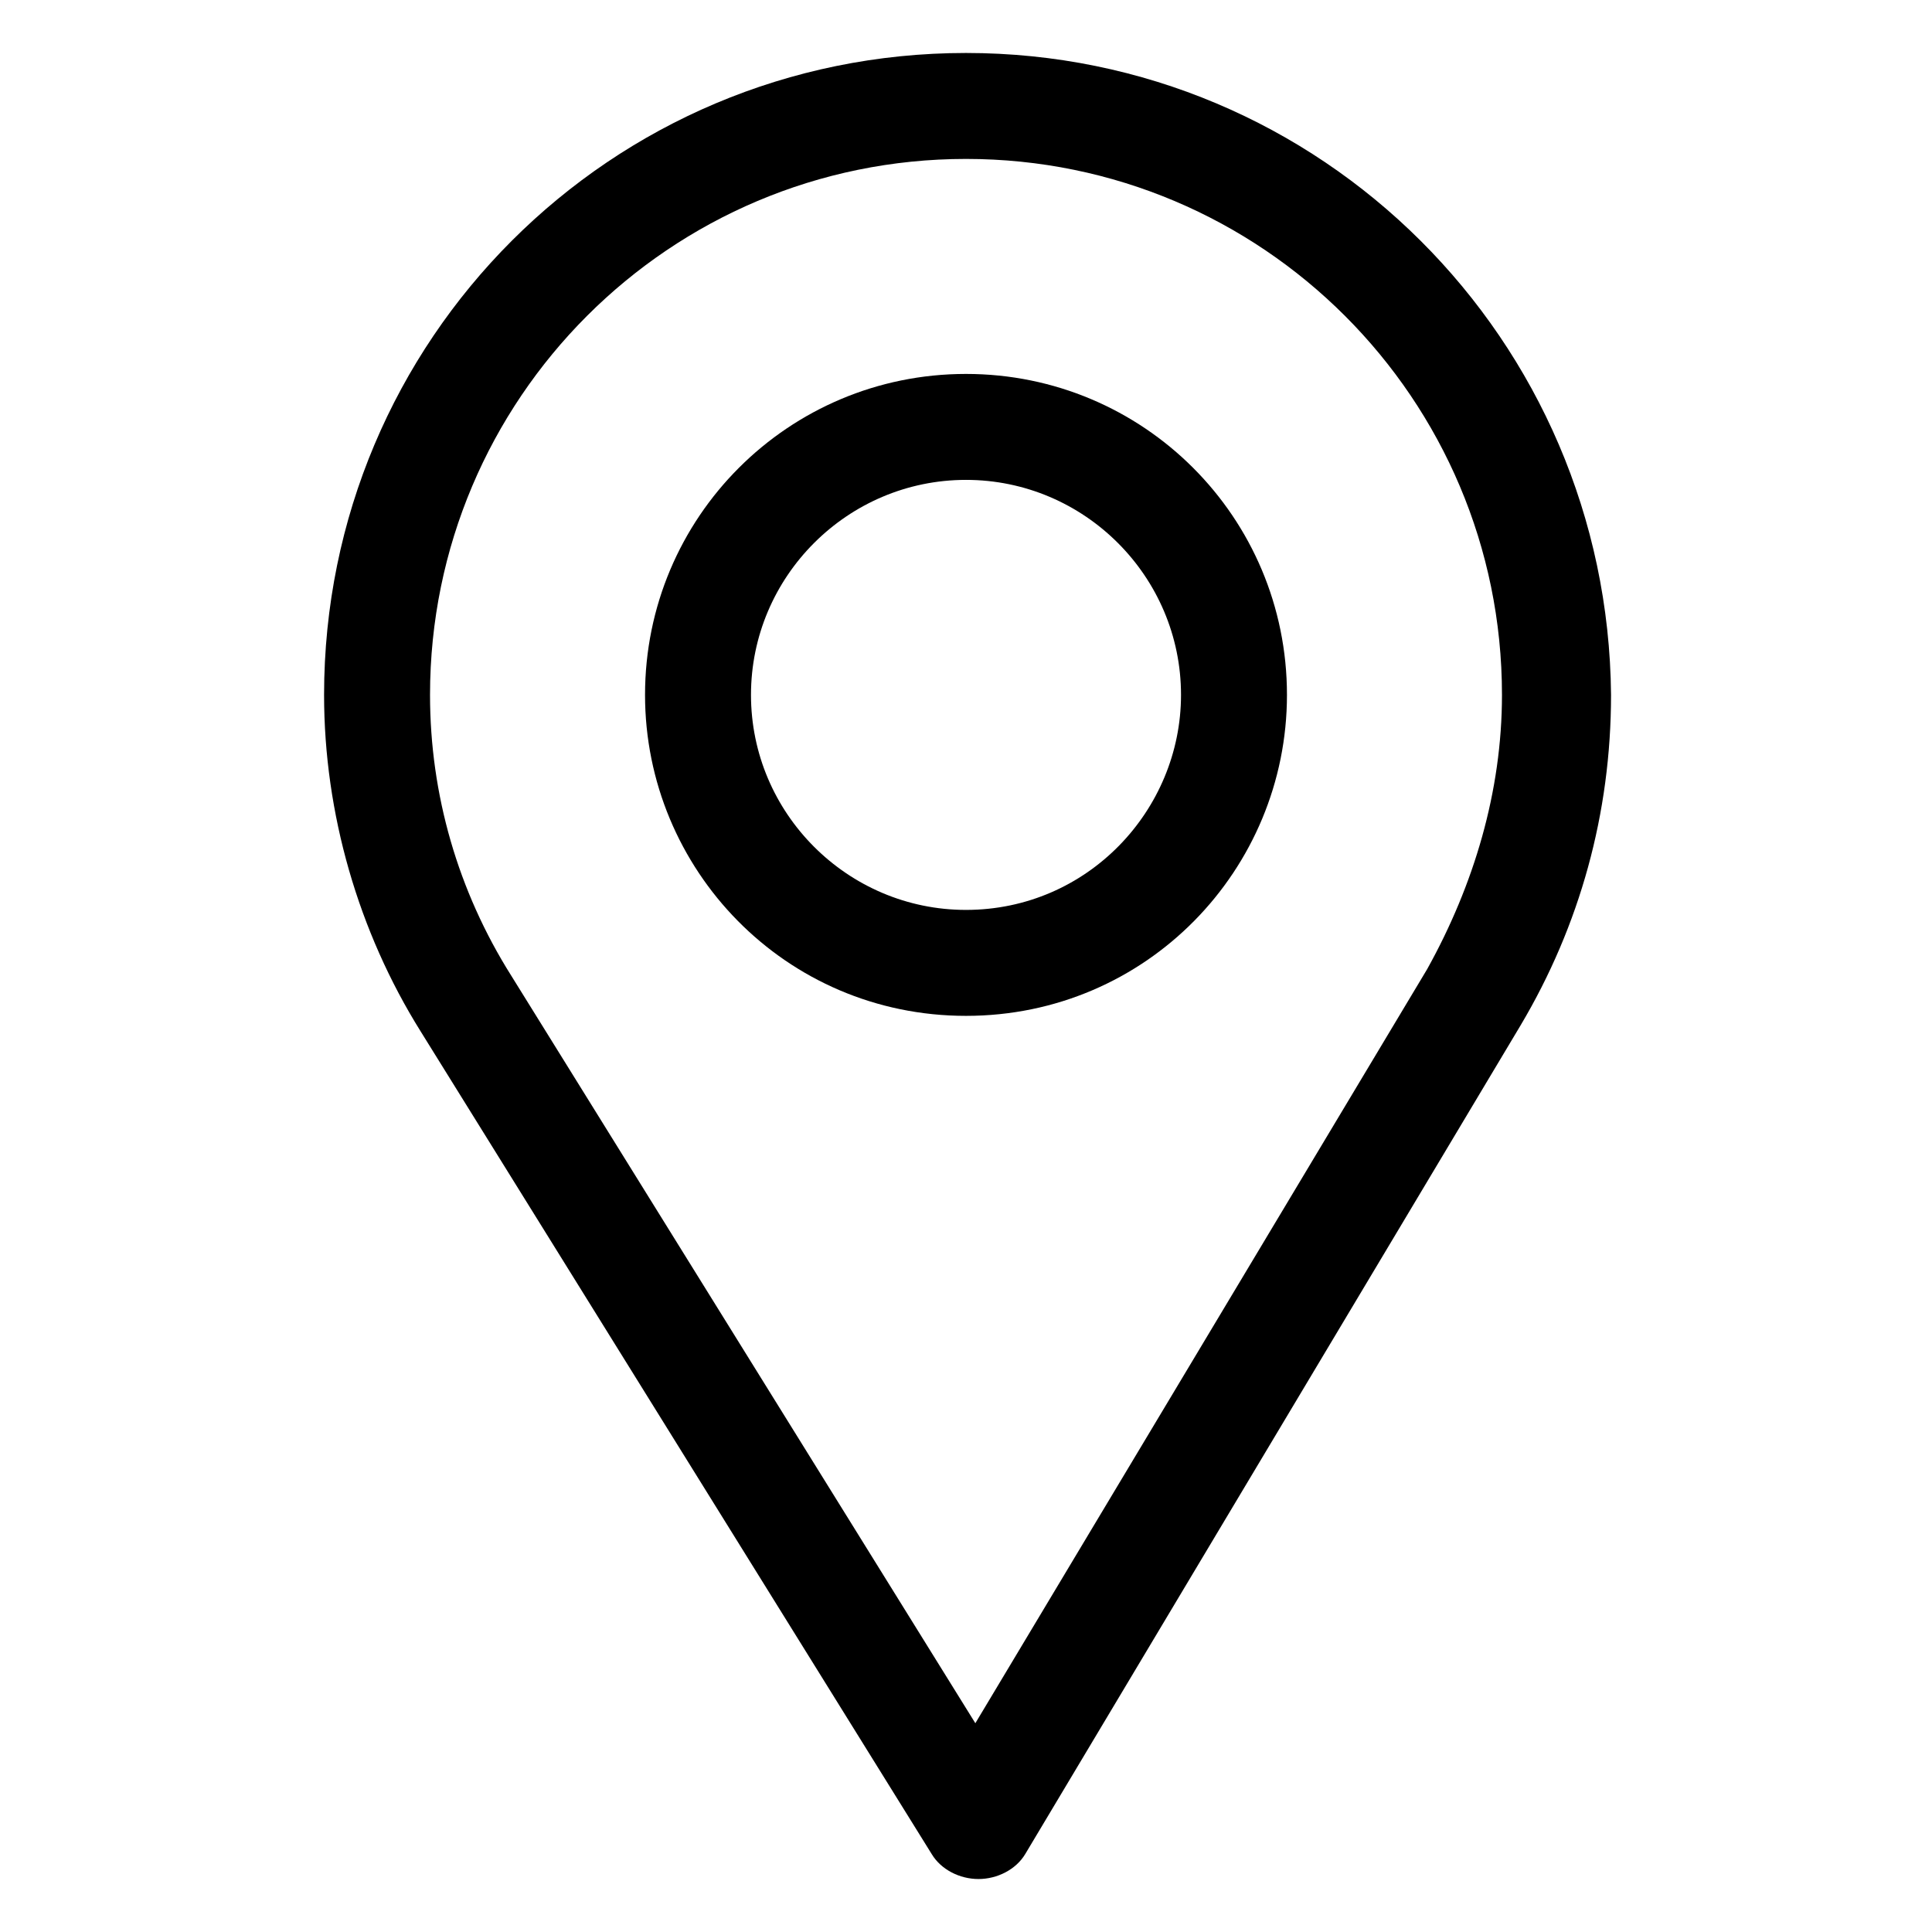
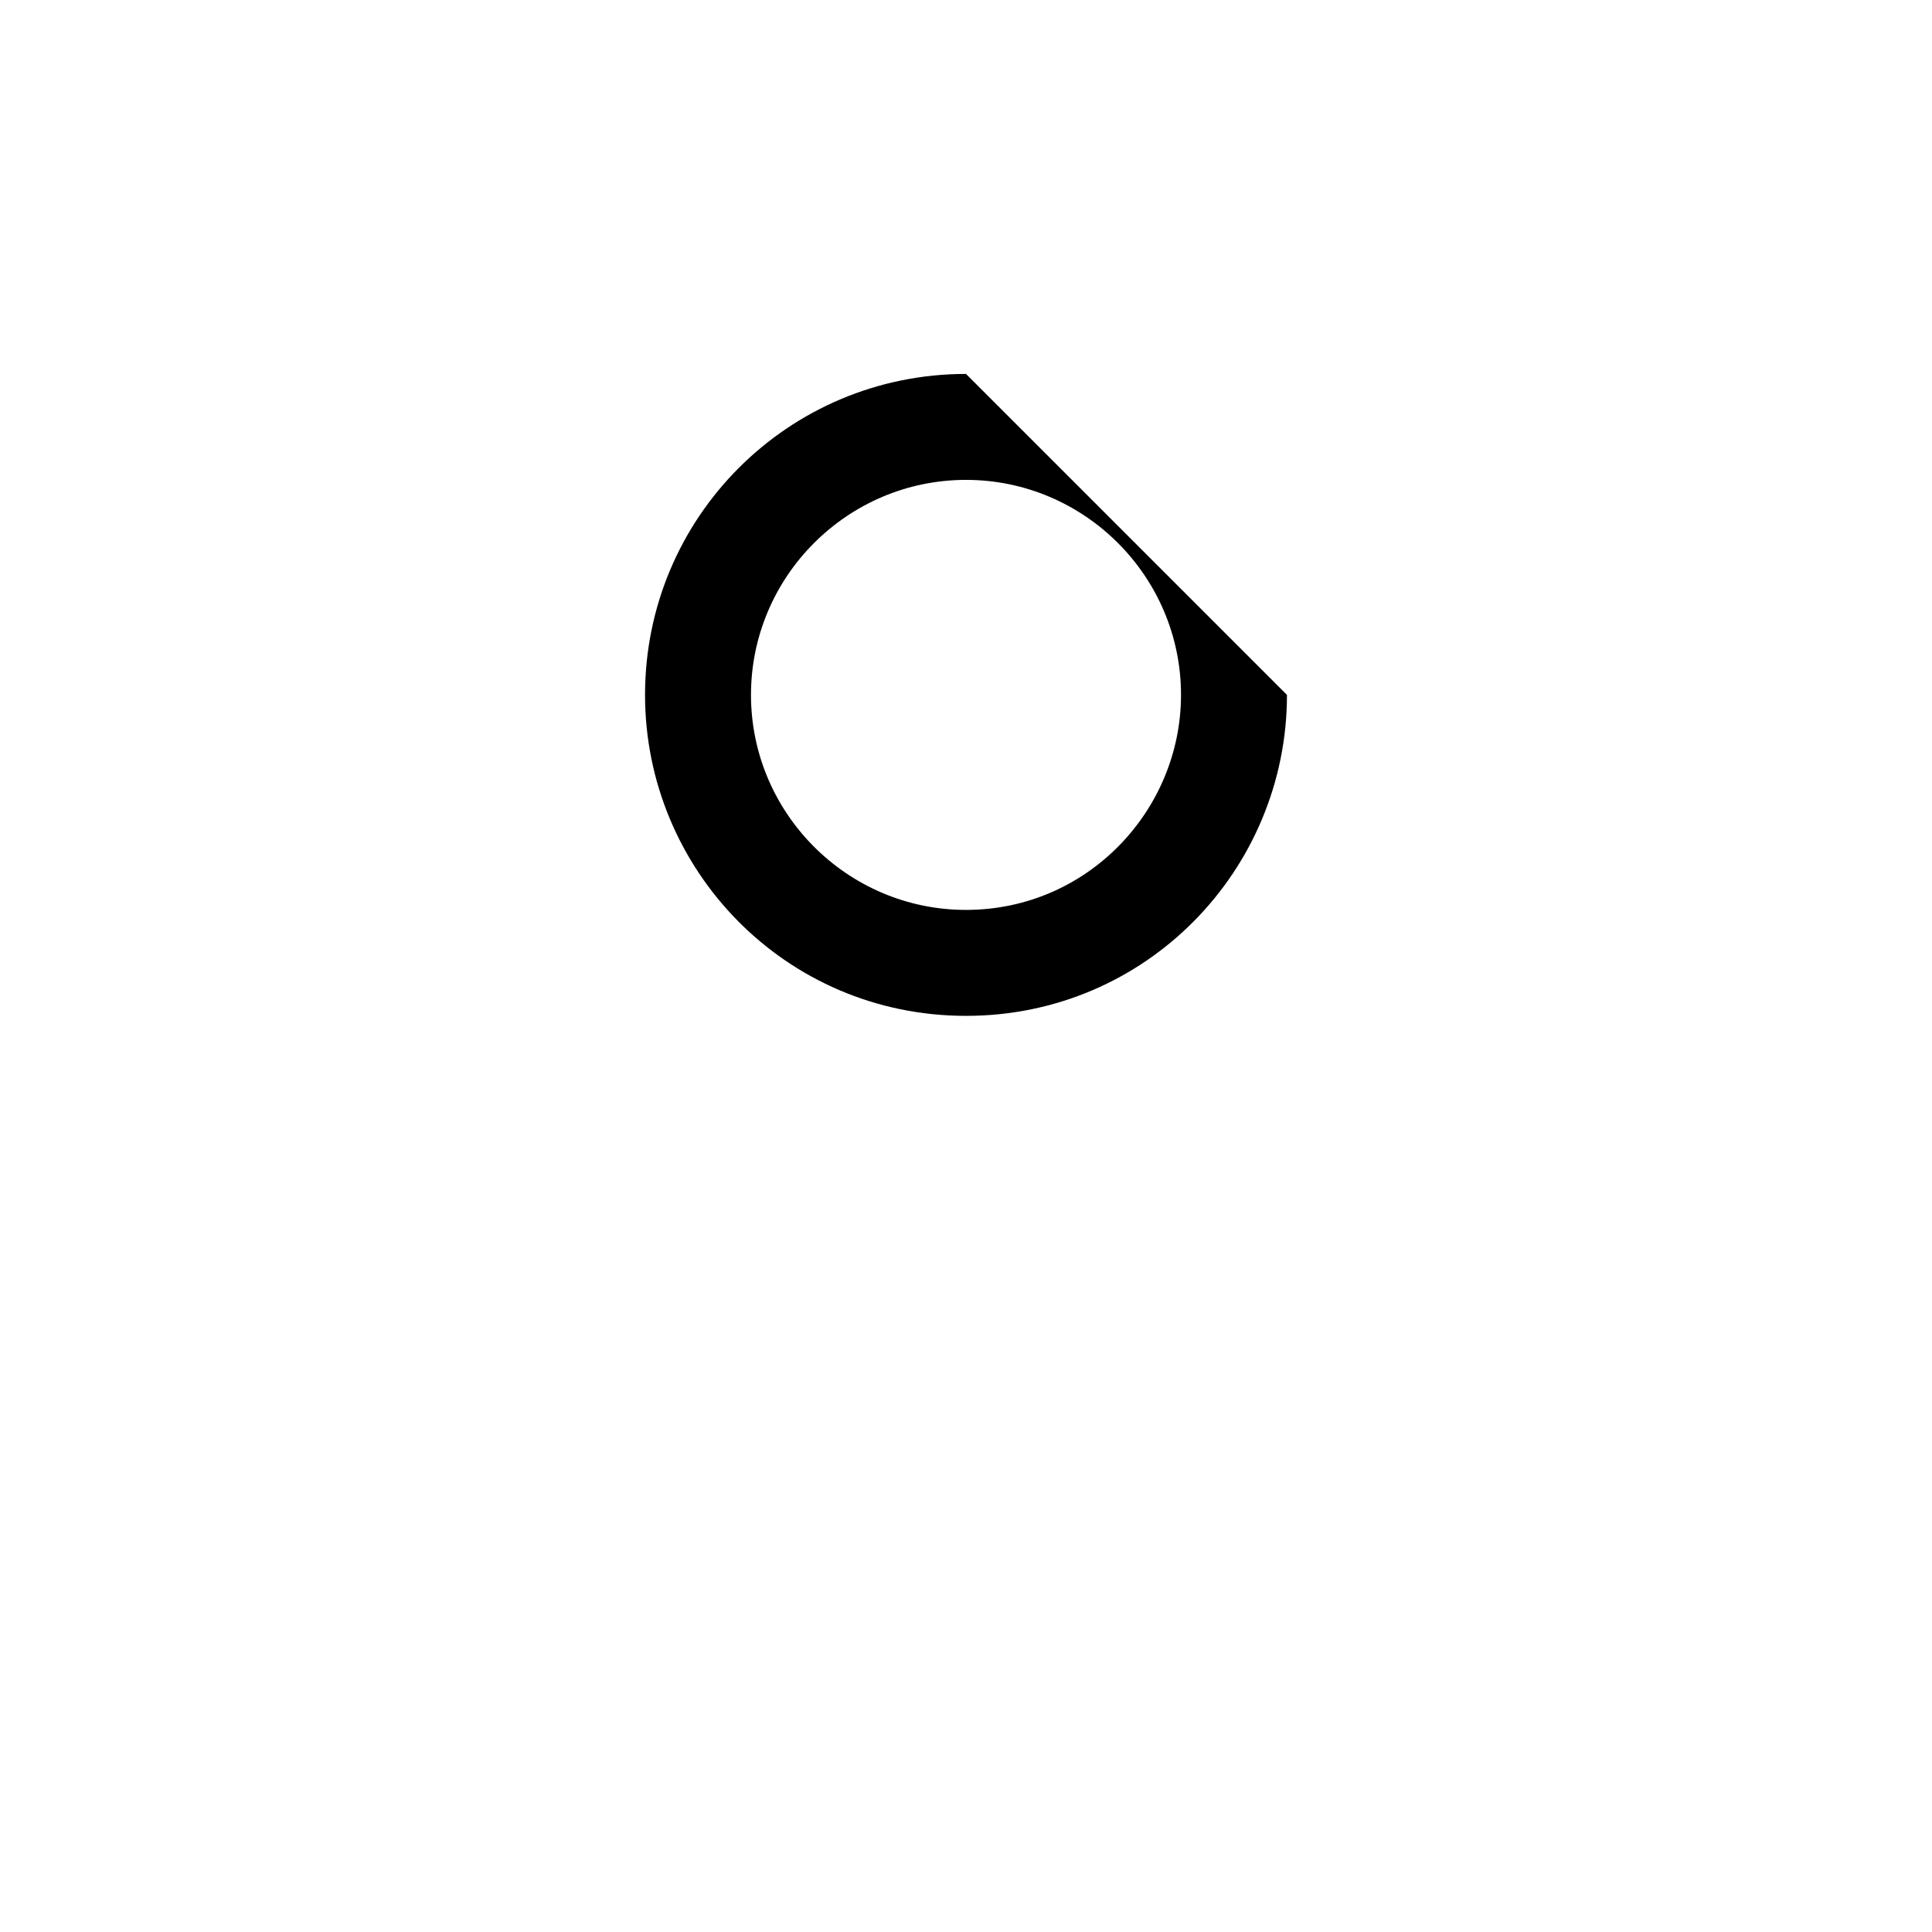
<svg xmlns="http://www.w3.org/2000/svg" version="1.1" id="Layer_1" x="0px" y="0px" viewBox="0 0 62 62" style="enable-background:new 0 0 62 62;" xml:space="preserve">
  <g>
-     <path d="M31,1.7c-11.4,0-20.6,9.2-20.6,20.6c0,3.8,1.1,7.6,3.1,10.8l16.4,26.4c0.3,0.5,0.9,0.8,1.5,0.8c0,0,0,0,0,0   c0.6,0,1.2-0.3,1.5-0.8l15.9-26.6c1.9-3.2,2.9-6.8,2.9-10.6C51.6,10.9,42.4,1.7,31,1.7z M45.8,31.1L31.3,55.3l-14.9-24   c-1.7-2.7-2.6-5.8-2.6-9c0-9.5,7.7-17.2,17.2-17.2c9.5,0,17.2,7.7,17.2,17.2C48.2,25.4,47.3,28.4,45.8,31.1z" />
-     <path d="M31,12c-5.7,0-10.3,4.6-10.3,10.3c0,5.6,4.5,10.3,10.3,10.3c5.8,0,10.3-4.7,10.3-10.3C41.3,16.6,36.7,12,31,12z M31,29.2   c-3.8,0-6.9-3.1-6.9-6.9c0-3.8,3.1-6.9,6.9-6.9c3.8,0,6.9,3.1,6.9,6.9C37.9,26,34.9,29.2,31,29.2z" />
+     <path d="M31,12c-5.7,0-10.3,4.6-10.3,10.3c0,5.6,4.5,10.3,10.3,10.3c5.8,0,10.3-4.7,10.3-10.3z M31,29.2   c-3.8,0-6.9-3.1-6.9-6.9c0-3.8,3.1-6.9,6.9-6.9c3.8,0,6.9,3.1,6.9,6.9C37.9,26,34.9,29.2,31,29.2z" />
  </g>
</svg>